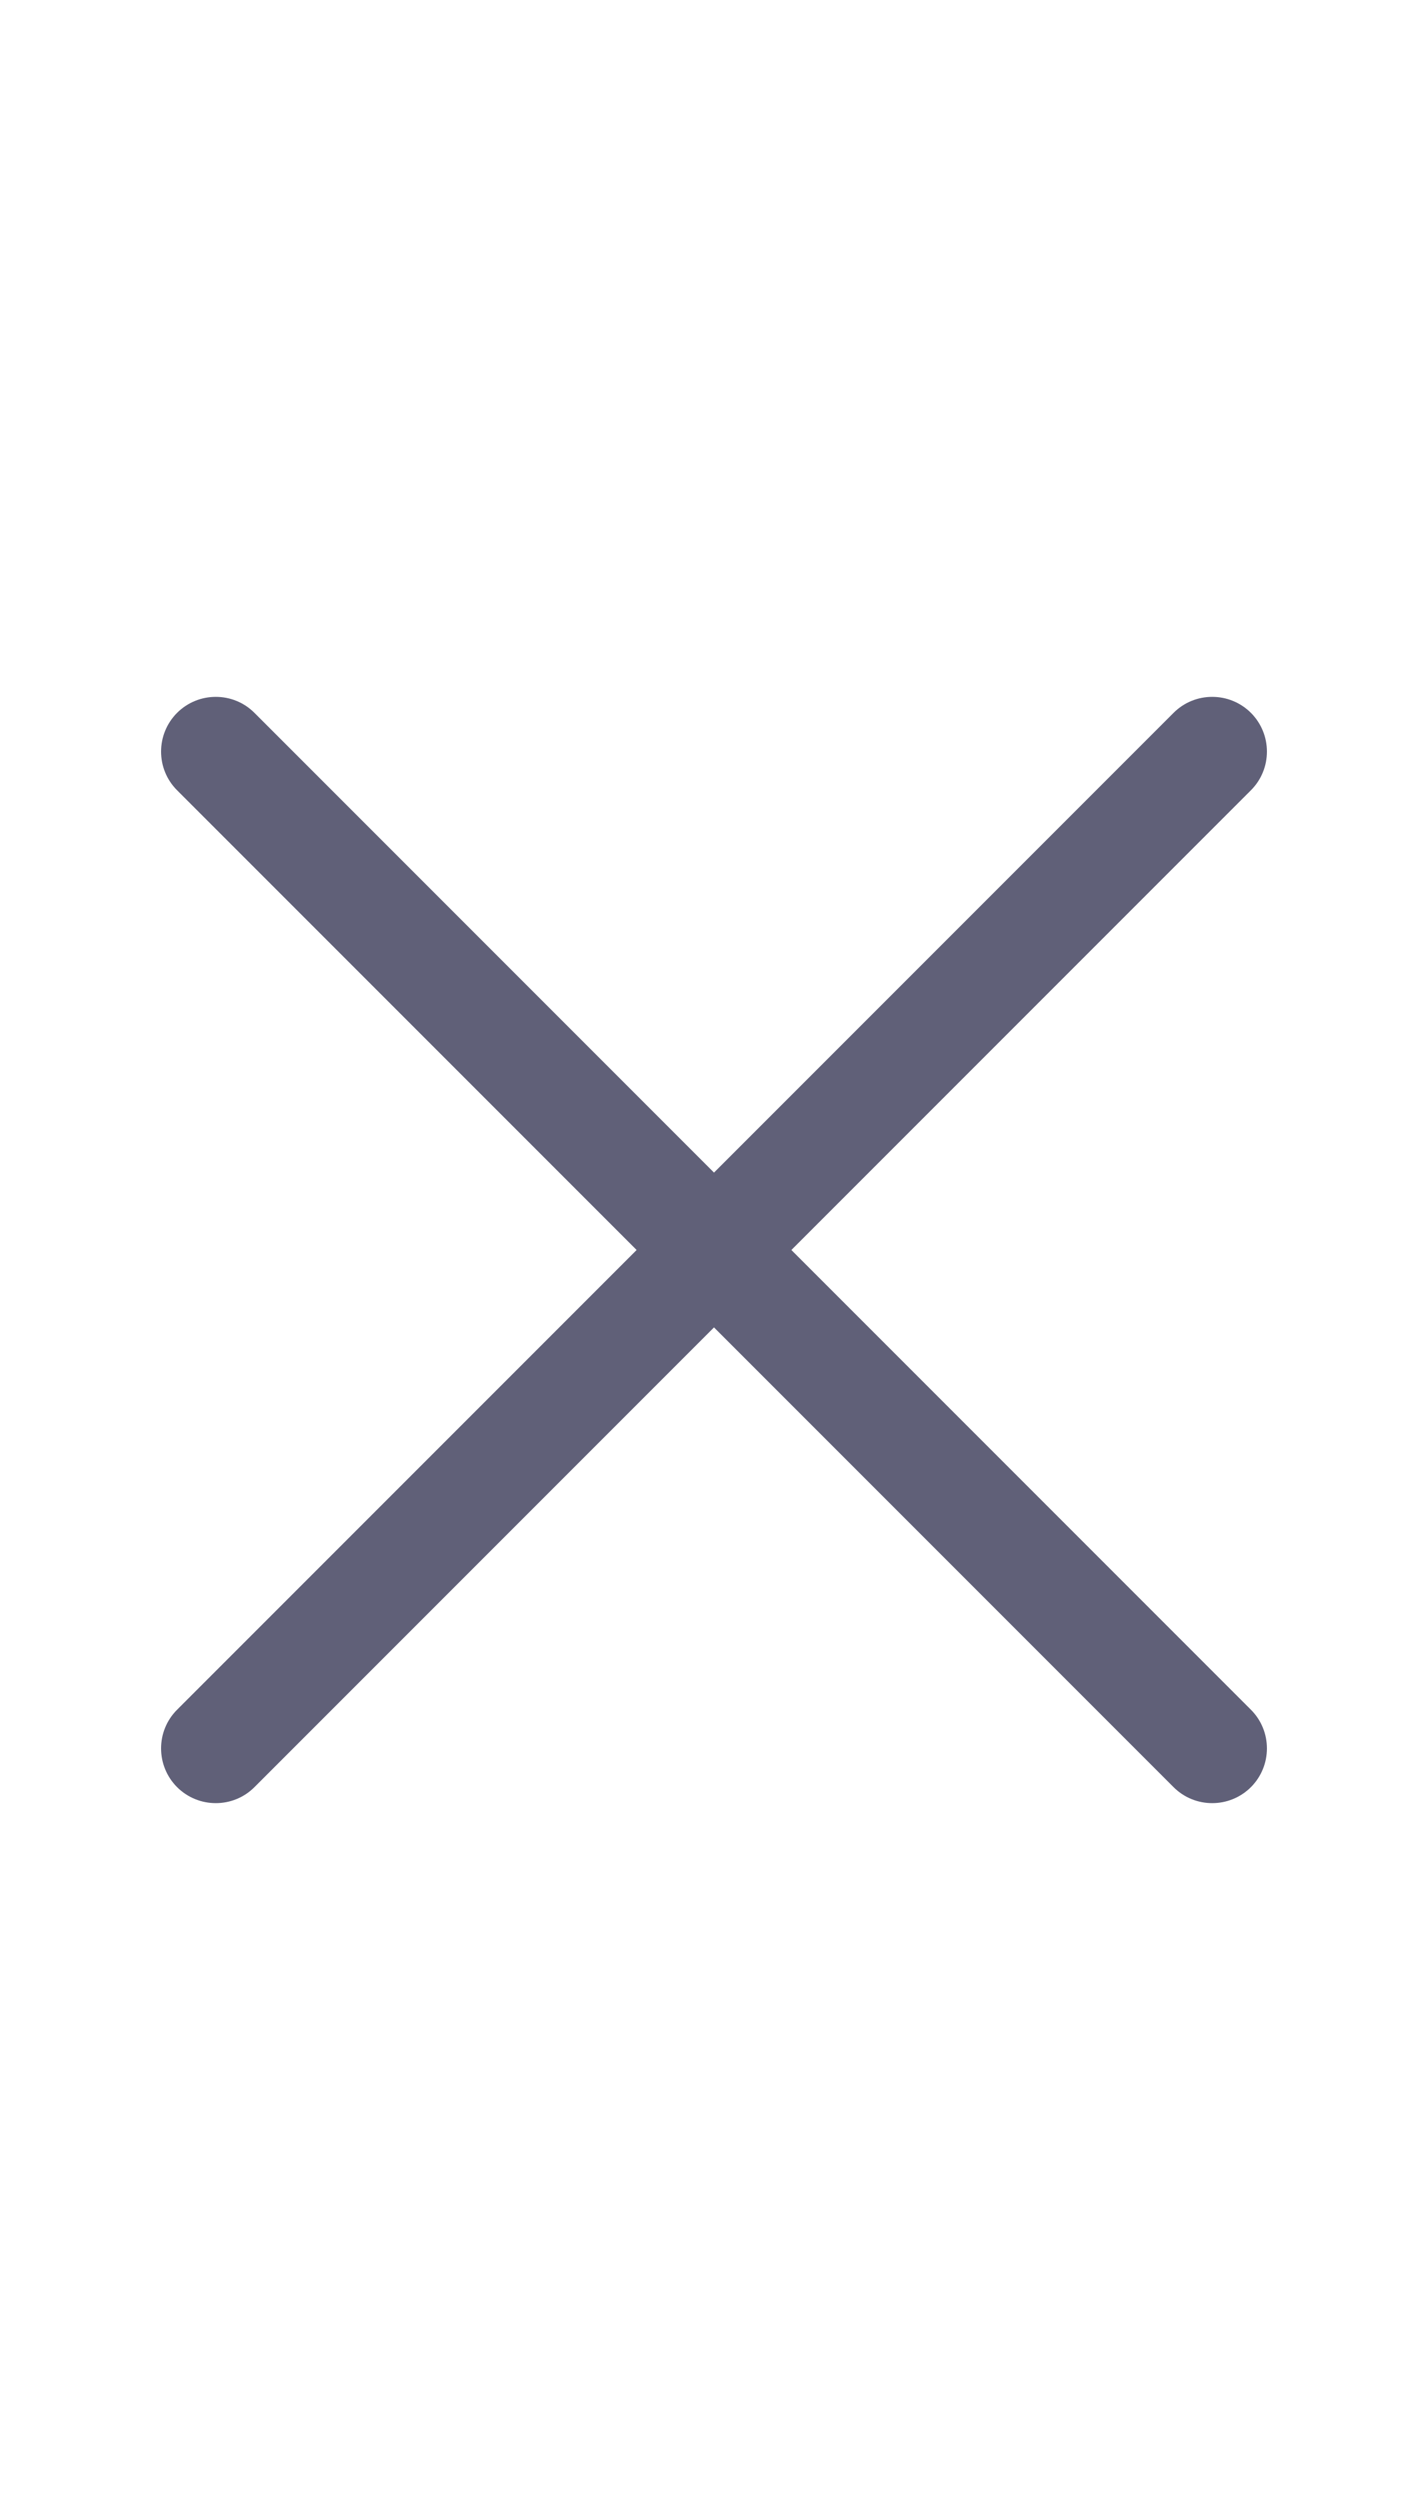
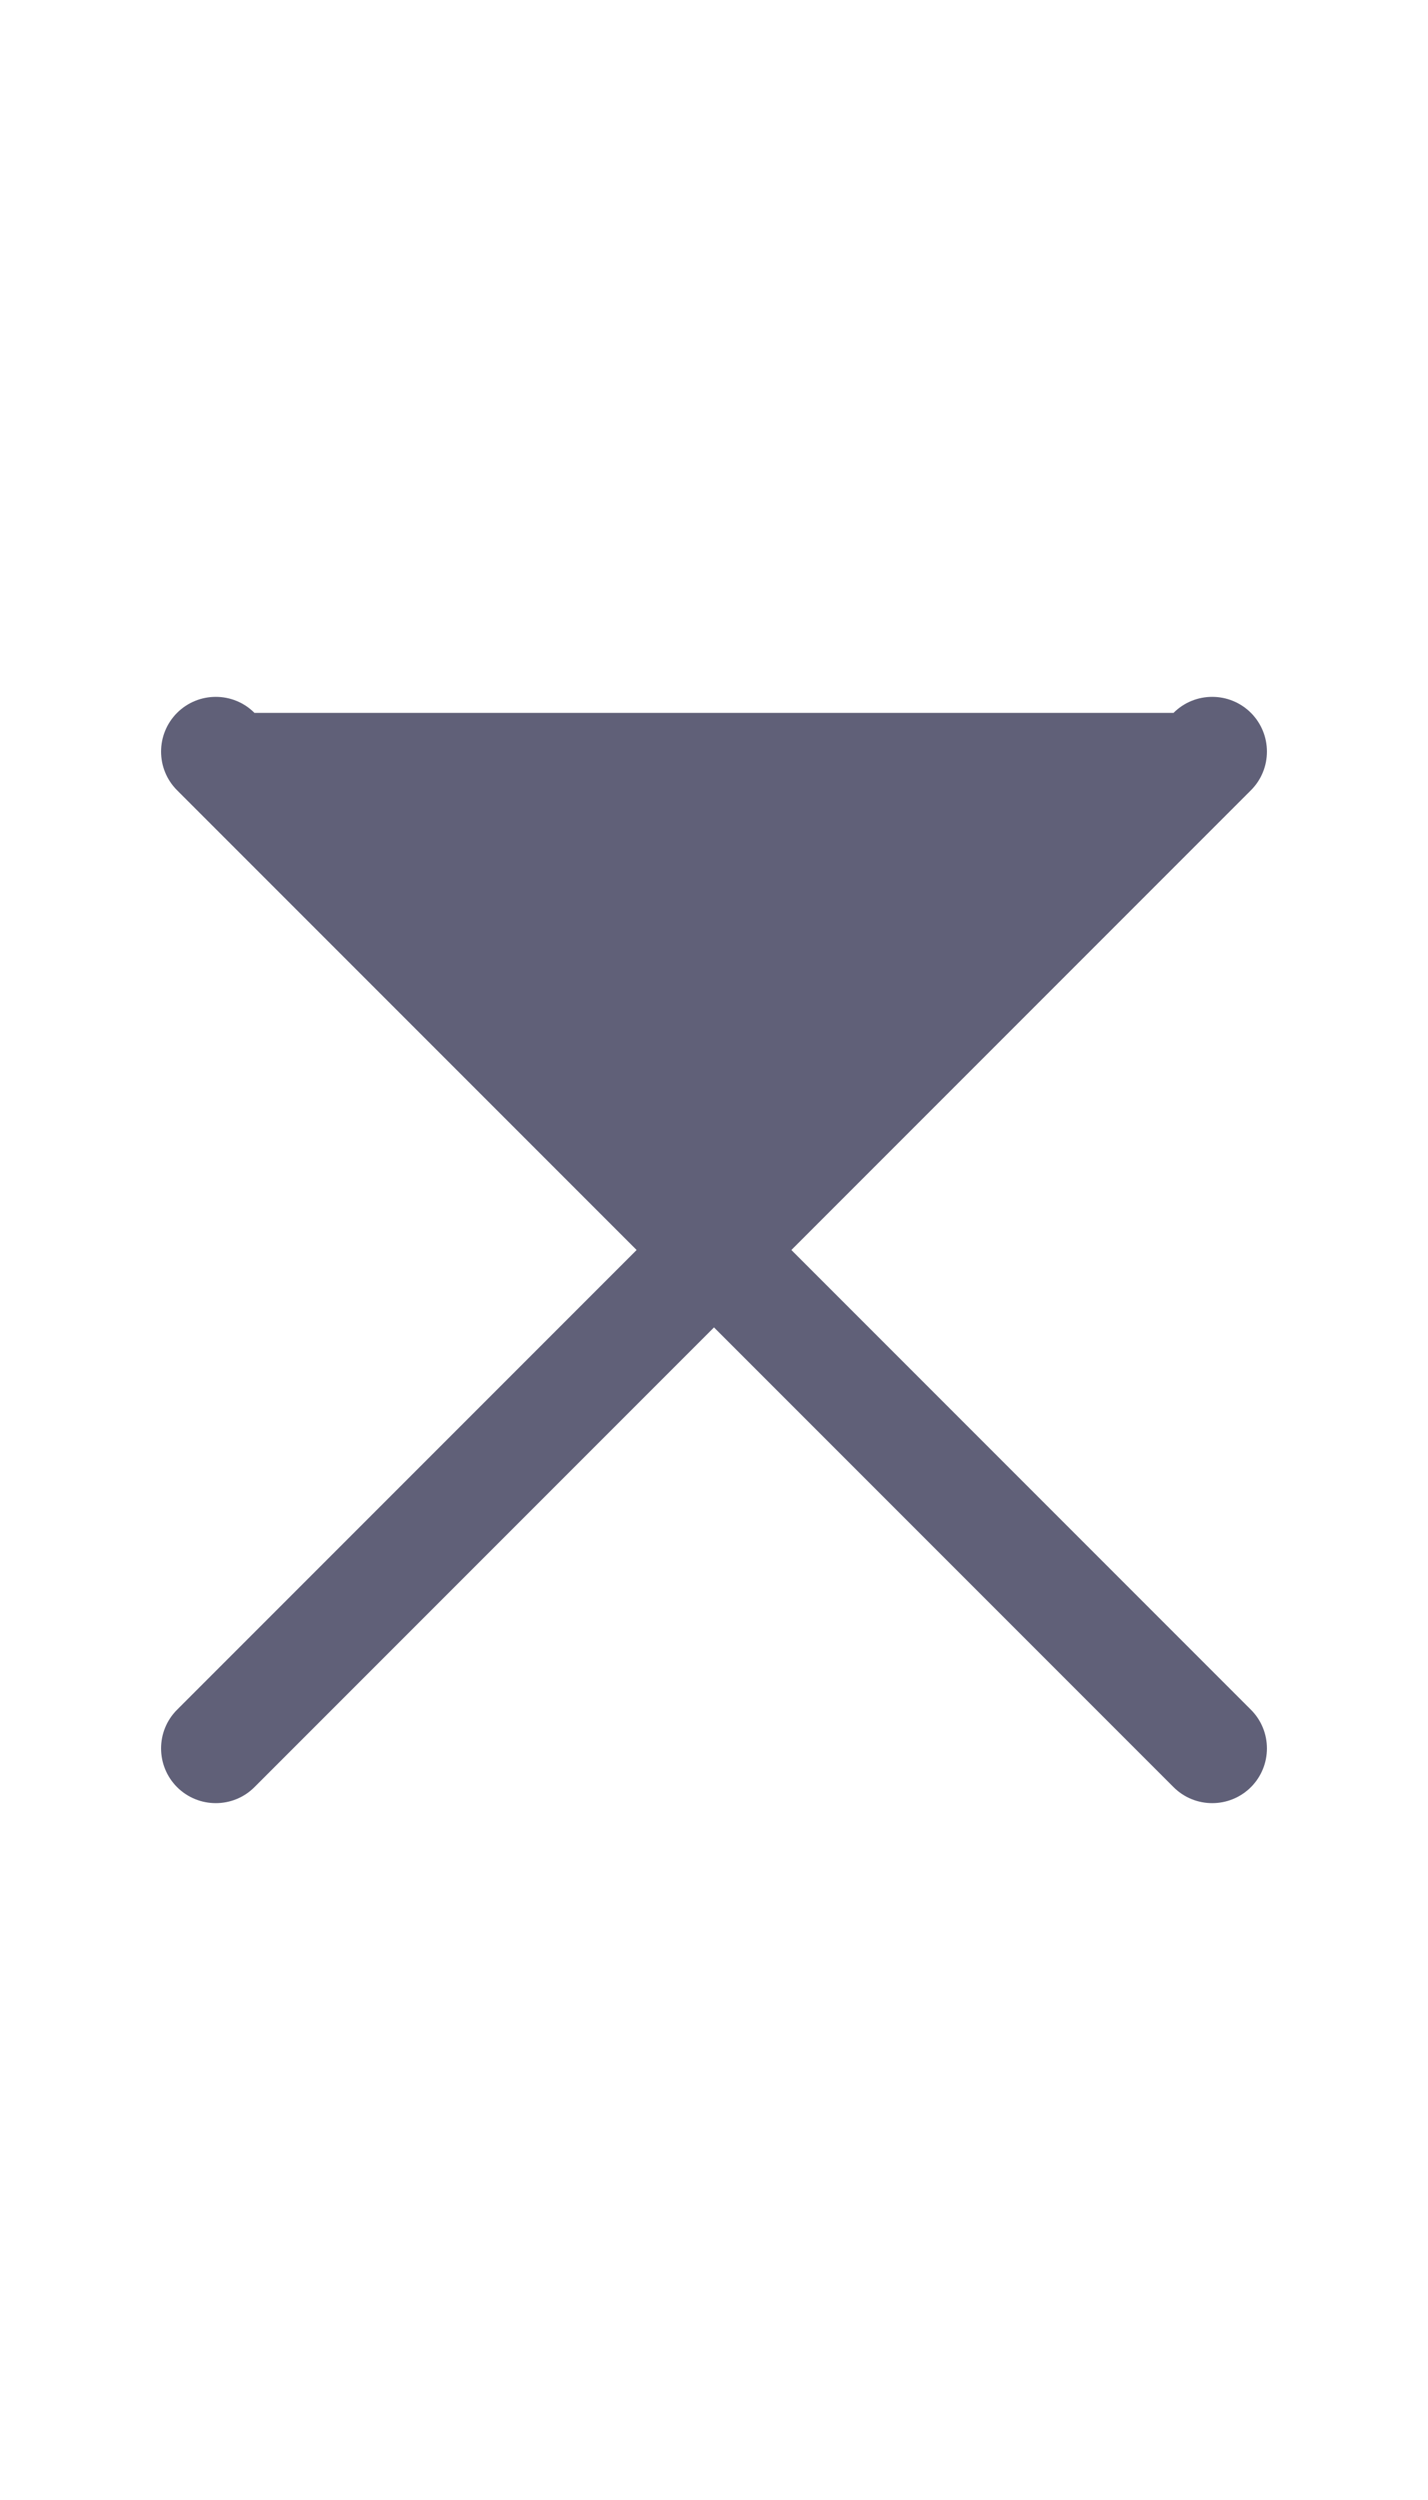
<svg xmlns="http://www.w3.org/2000/svg" width="16" height="28" viewBox="0 0 16 28" fill="none">
-   <path fill-rule="evenodd" clip-rule="evenodd" d="M13.149 20.016C13.388 20.255 13.776 20.255 14.016 20.016C14.255 19.776 14.255 19.388 14.016 19.149L8.867 14L14.016 8.851C14.255 8.612 14.255 8.224 14.016 7.984C13.776 7.745 13.388 7.745 13.149 7.984L8 13.133L2.851 7.984C2.612 7.745 2.224 7.745 1.984 7.984C1.745 8.224 1.745 8.612 1.984 8.851L7.133 14L1.984 19.149C1.745 19.388 1.745 19.776 1.984 20.016C2.224 20.255 2.612 20.255 2.851 20.016L8 14.867L13.149 20.016Z" fill="#606078" />
+   <path fill-rule="evenodd" clip-rule="evenodd" d="M13.149 20.016C13.388 20.255 13.776 20.255 14.016 20.016C14.255 19.776 14.255 19.388 14.016 19.149L8.867 14L14.016 8.851C14.255 8.612 14.255 8.224 14.016 7.984C13.776 7.745 13.388 7.745 13.149 7.984L2.851 7.984C2.612 7.745 2.224 7.745 1.984 7.984C1.745 8.224 1.745 8.612 1.984 8.851L7.133 14L1.984 19.149C1.745 19.388 1.745 19.776 1.984 20.016C2.224 20.255 2.612 20.255 2.851 20.016L8 14.867L13.149 20.016Z" fill="#606078" />
</svg>